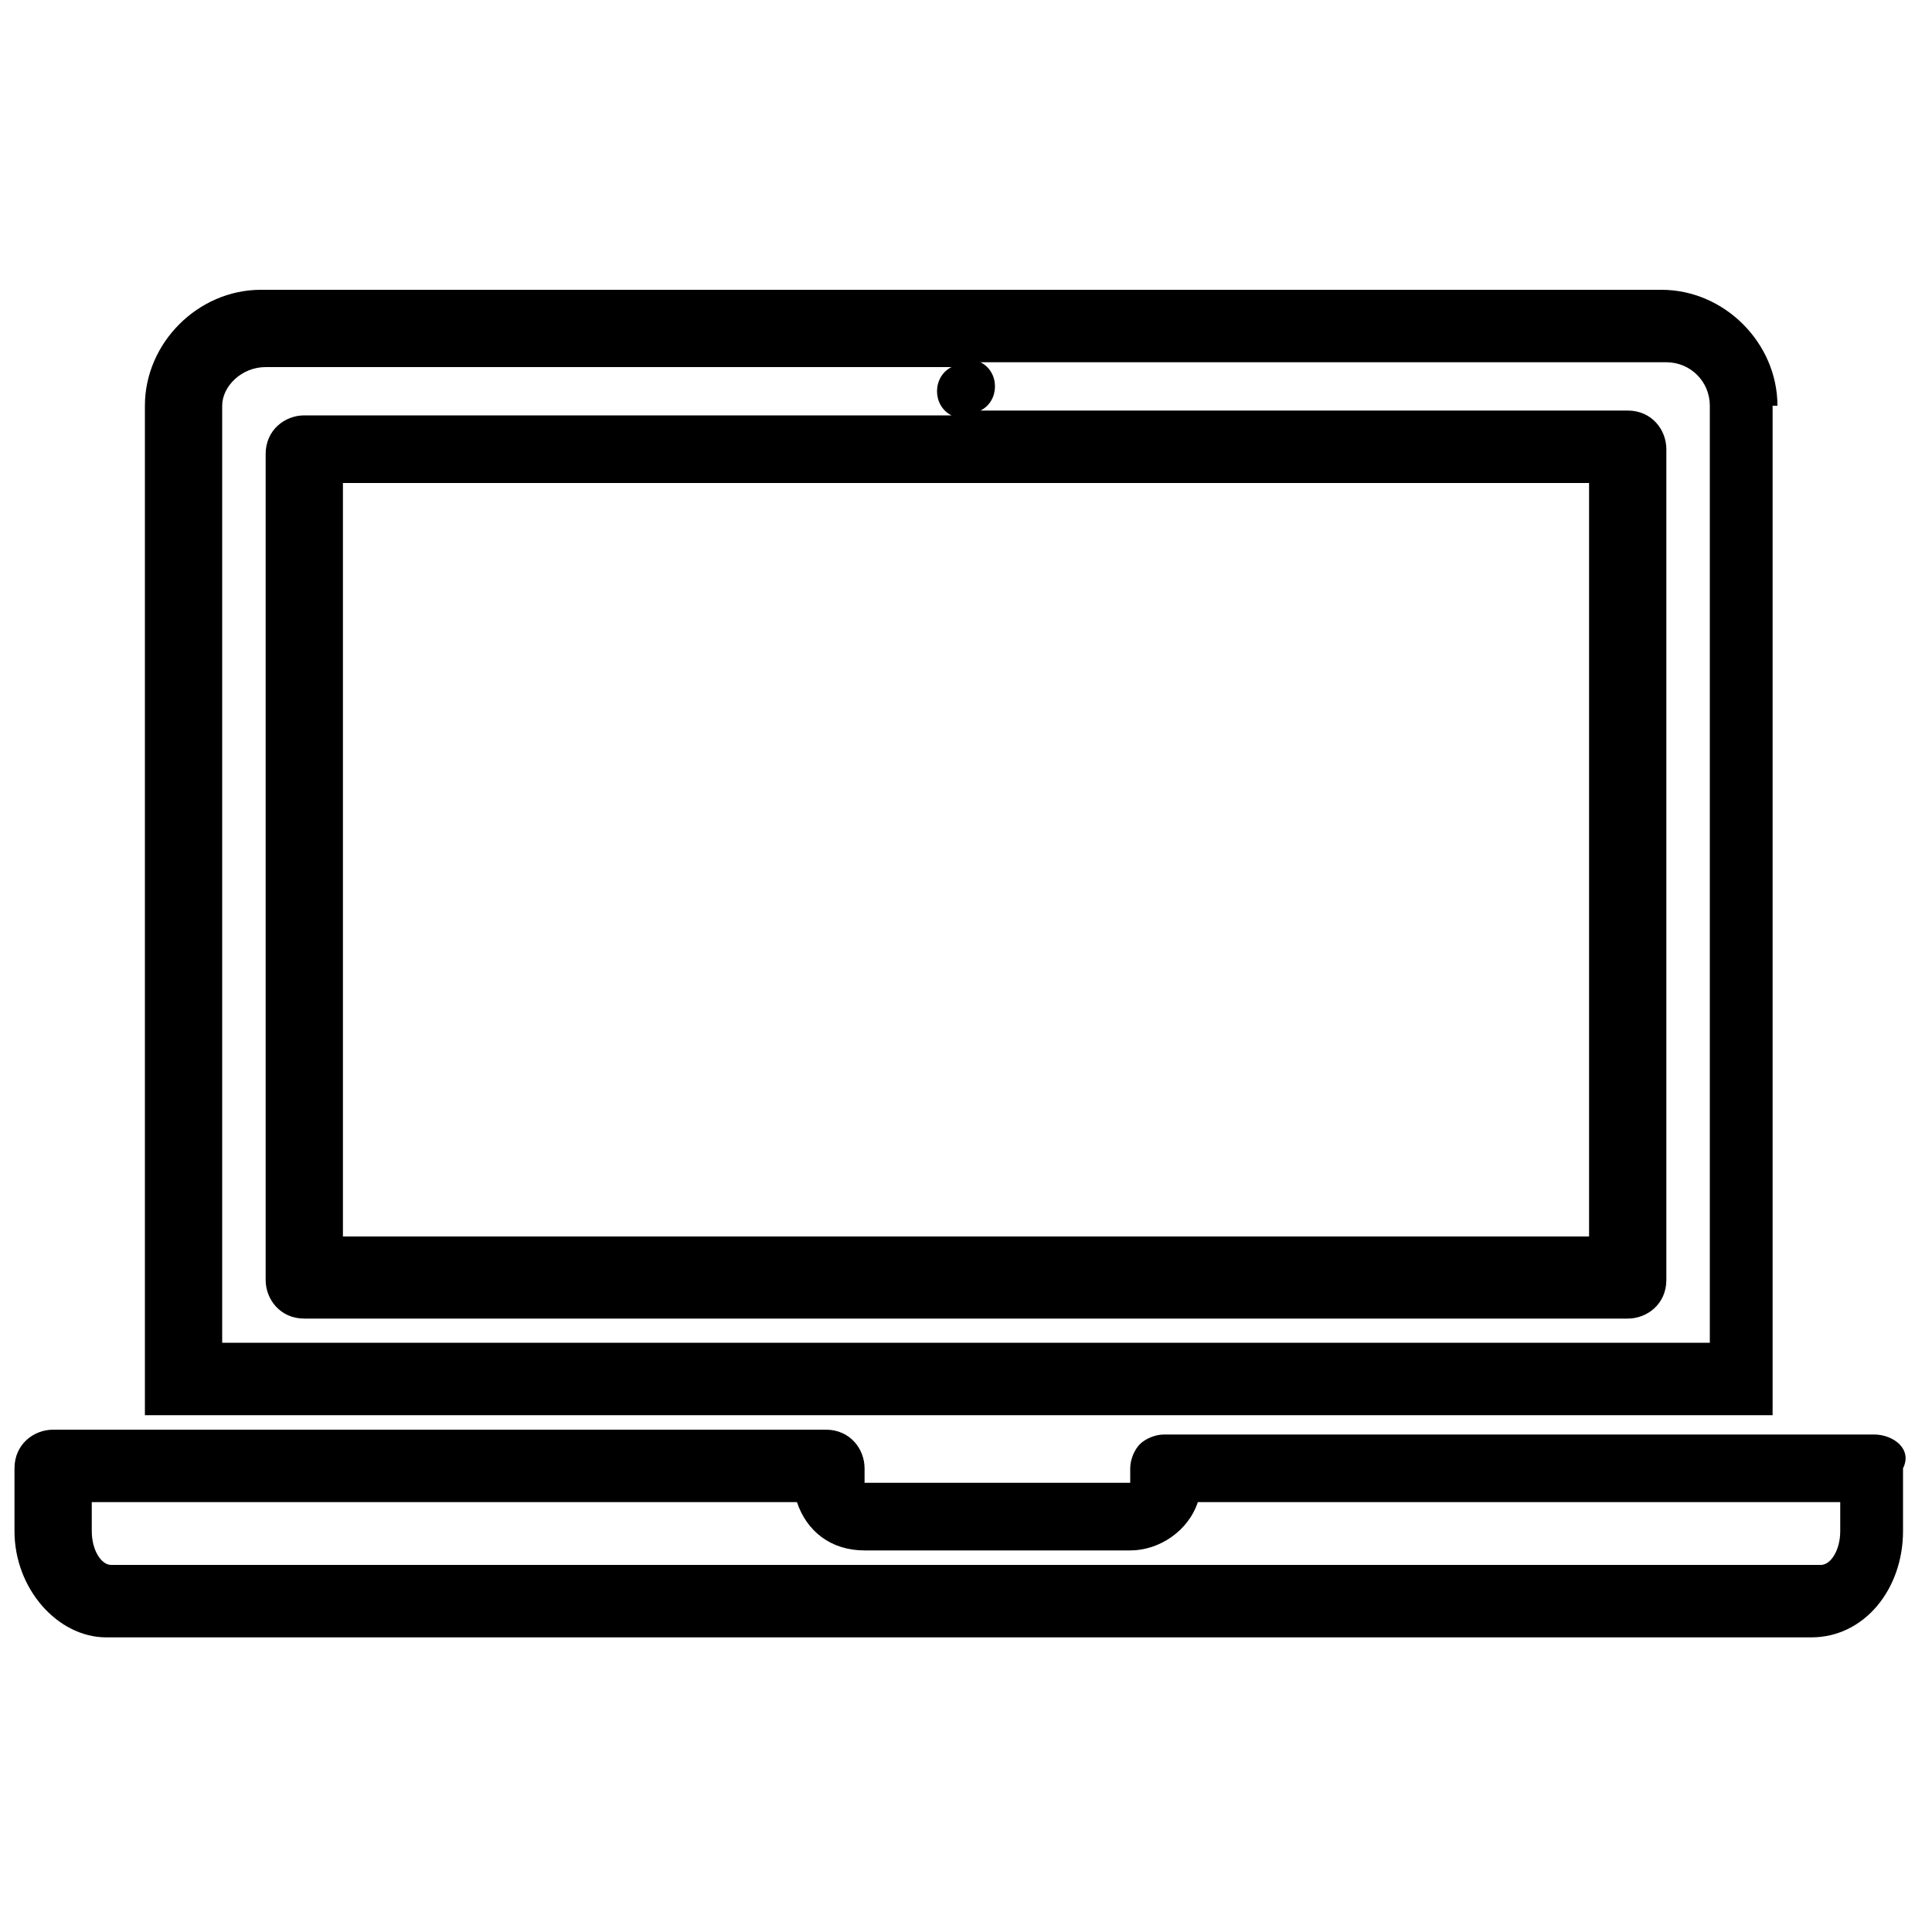
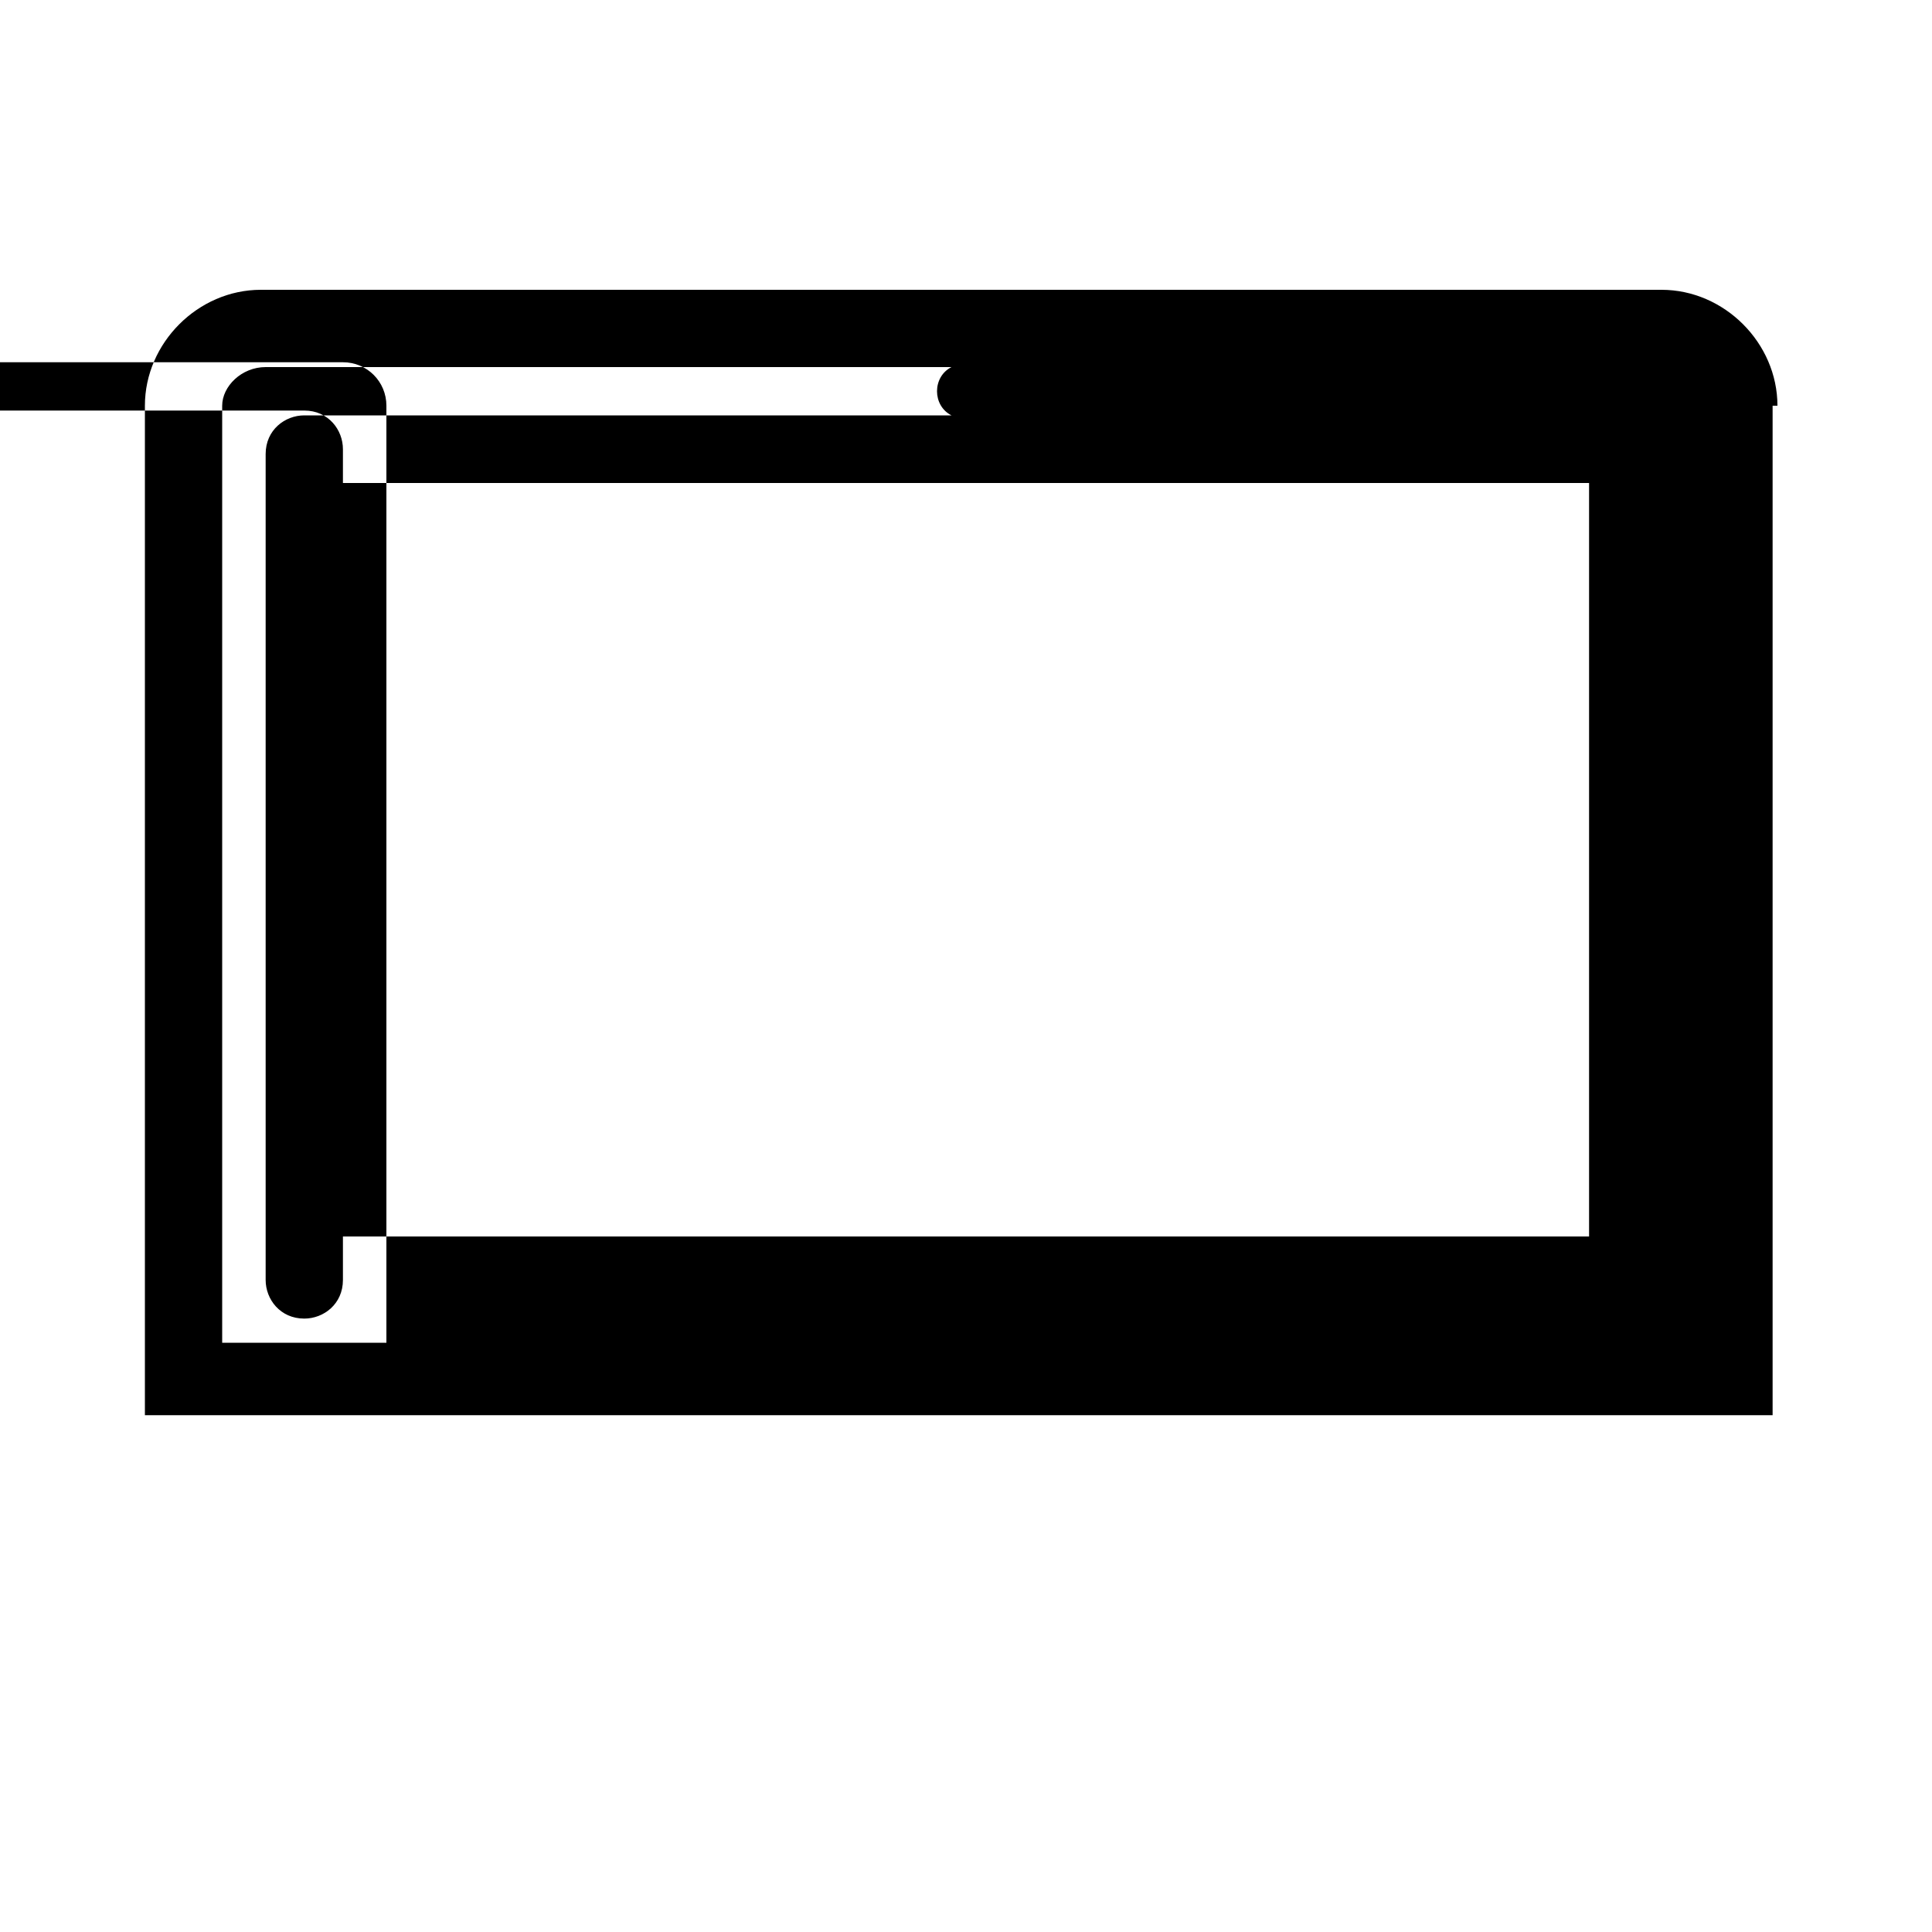
<svg xmlns="http://www.w3.org/2000/svg" version="1.1" width="32" height="32" viewBox="0 0 32 32">
  <title>KB-UI-Interface_Laptop</title>
-   <path d="M29.44 6.72c0-1.040-0.88-1.92-1.92-1.92h-23.2c-1.040 0-1.92 0.88-1.92 1.92v16.72h26.96v-16.72zM28.24 22.24h-24.56v-15.52c0-0.32 0.32-0.64 0.72-0.64h11.36c-0.16 0.080-0.24 0.24-0.24 0.4s0.080 0.32 0.24 0.4h-10.72c-0.32 0-0.64 0.24-0.64 0.64v13.68c0 0.32 0.24 0.64 0.64 0.64h21.92c0.32 0 0.64-0.24 0.64-0.64v-13.76c0-0.32-0.24-0.64-0.64-0.64h-10.72c0.16-0.080 0.24-0.24 0.24-0.4s-0.080-0.32-0.24-0.4h11.36c0.4 0 0.72 0.32 0.72 0.72v15.52zM26.32 8v12.48h-20.64v-12.48h20.64z" />
-   <path d="M31.040 23.76h-11.76c-0.16 0-0.32 0.080-0.4 0.16s-0.16 0.24-0.16 0.4v0.24h-4.4v-0.24c0-0.32-0.24-0.64-0.64-0.64h-12.8c-0.32 0-0.64 0.24-0.64 0.64v1.040c0 0.96 0.72 1.76 1.52 1.76h28.24c0.88 0 1.52-0.8 1.52-1.76v-1.040c0.16-0.32-0.16-0.56-0.48-0.56zM30.48 25.36c0 0.32-0.16 0.56-0.32 0.56h-28.32c-0.16 0-0.32-0.24-0.32-0.56v-0.48h11.68c0.16 0.48 0.56 0.8 1.12 0.8h4.4c0.48 0 0.96-0.32 1.12-0.8h10.64v0.48z" />
+   <path d="M29.44 6.72c0-1.040-0.88-1.92-1.92-1.92h-23.2c-1.040 0-1.92 0.88-1.92 1.92v16.72h26.96v-16.72zM28.24 22.24h-24.56v-15.52c0-0.32 0.32-0.64 0.72-0.64h11.36c-0.16 0.080-0.24 0.24-0.24 0.4s0.080 0.32 0.24 0.4h-10.72c-0.32 0-0.64 0.24-0.64 0.64v13.68c0 0.32 0.24 0.64 0.64 0.64c0.32 0 0.64-0.24 0.64-0.64v-13.76c0-0.32-0.24-0.64-0.64-0.64h-10.72c0.16-0.080 0.24-0.24 0.24-0.4s-0.080-0.32-0.24-0.4h11.36c0.4 0 0.72 0.32 0.72 0.72v15.52zM26.32 8v12.48h-20.64v-12.48h20.64z" />
</svg>